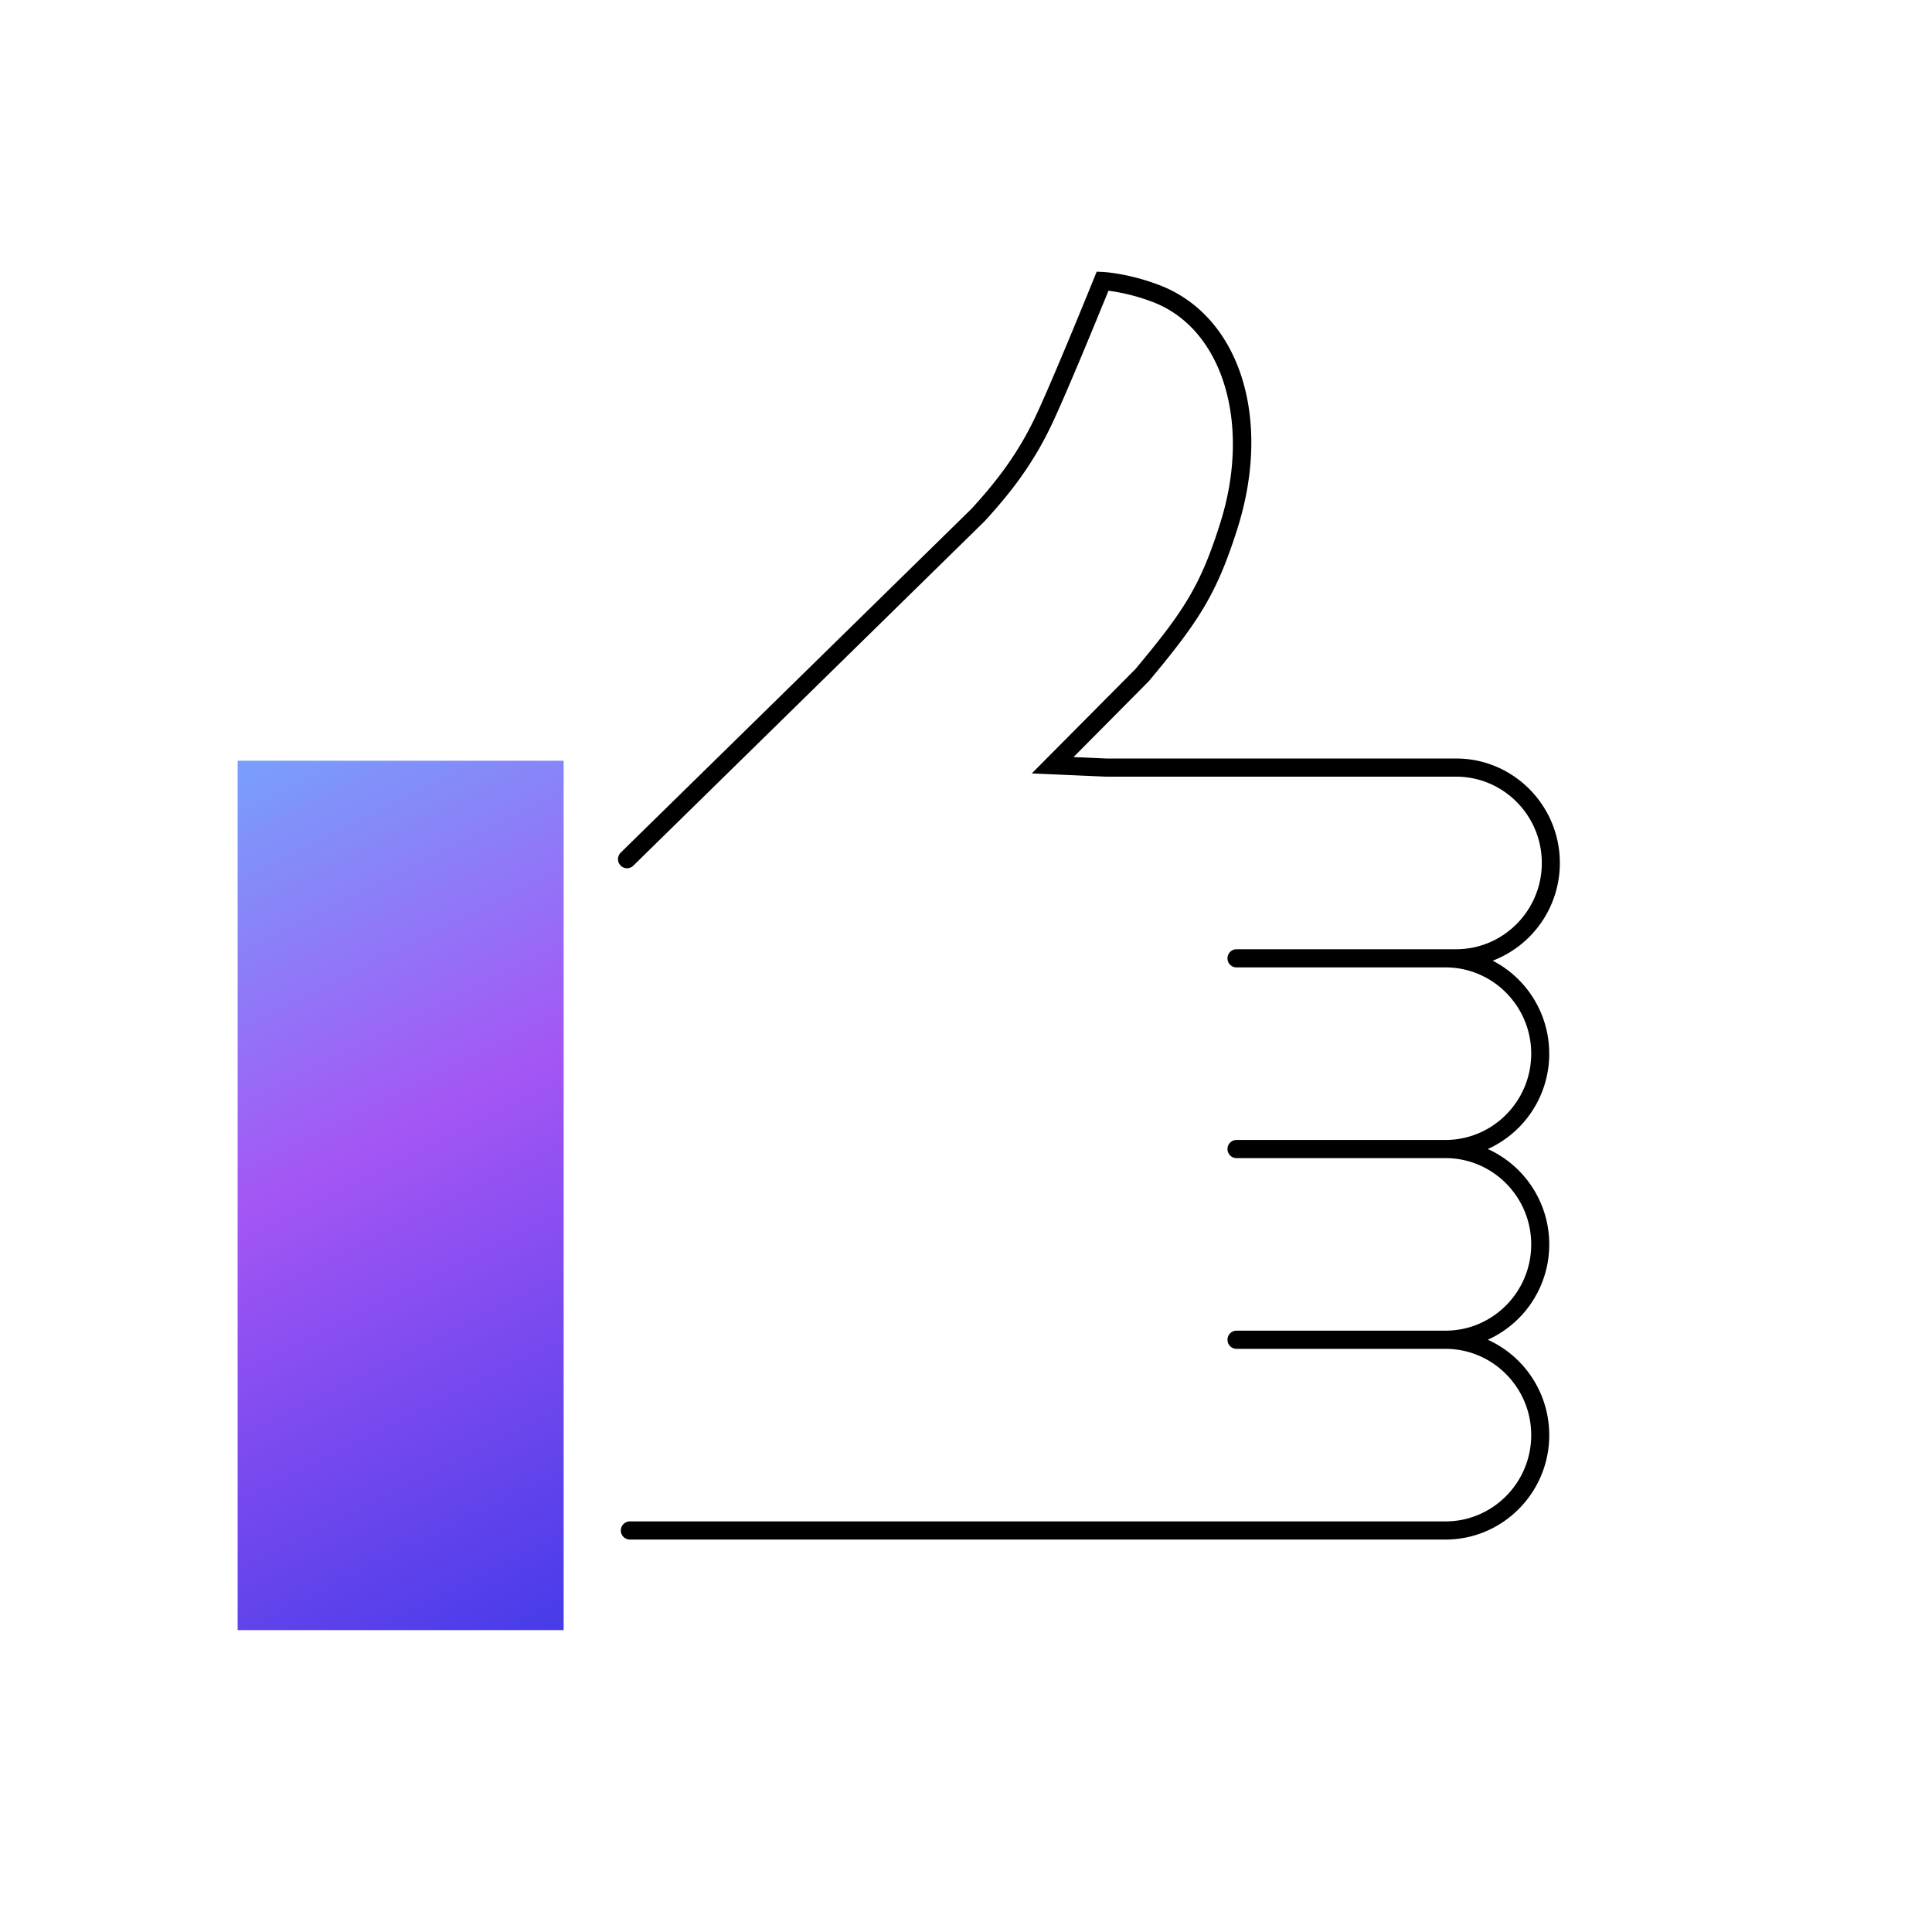
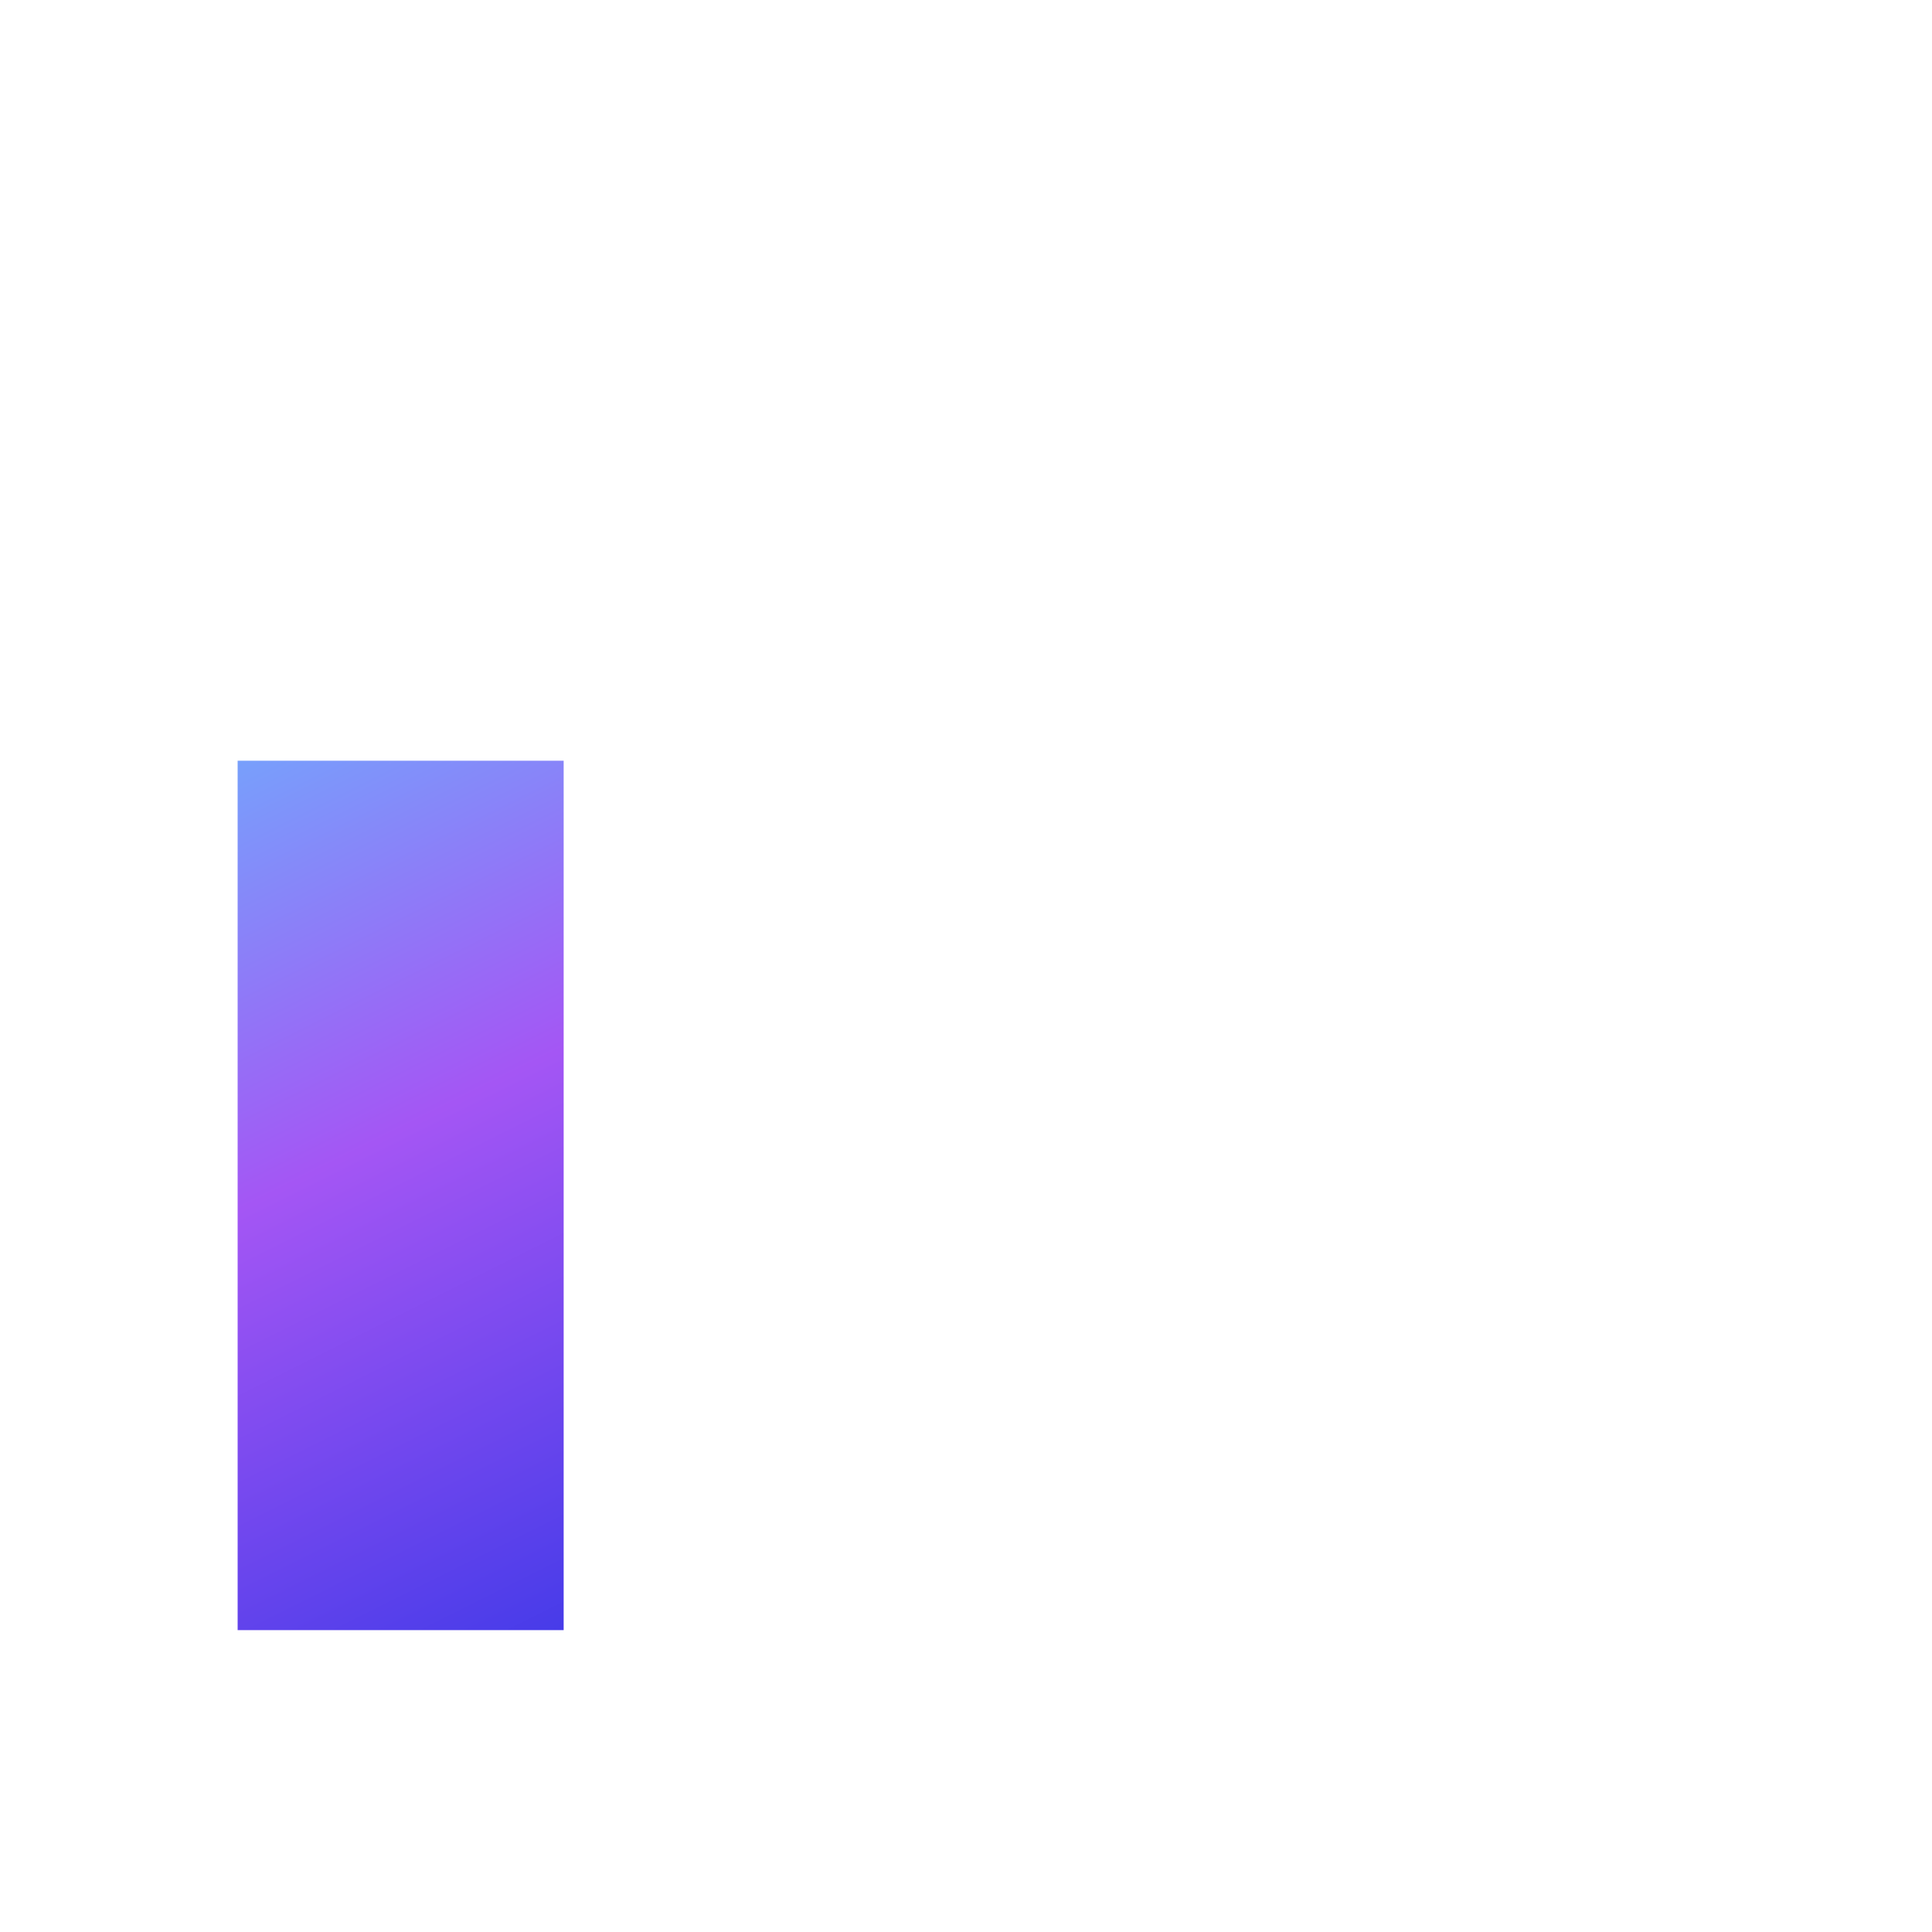
<svg xmlns="http://www.w3.org/2000/svg" width="24" height="24" fill="#f9a602">
  <defs>
    <linearGradient id="a" x1="31.475%" x2="60.482%" y1="-30.014%" y2="125.052%">
      <stop offset="0%" stop-color="#63C2FF" />
      <stop offset="47.35%" stop-color="#A456F4" />
      <stop offset="99.95%" stop-color="#2E34E6" />
    </linearGradient>
  </defs>
  <g transform="scale(0.3)">
    <g fill="none" fill-rule="evenodd">
-       <path fill="#000" d="M64.15 43.63c0-1.676-.95-3.133-2.34-3.85a4.33 4.33 0 002.78-4.047c0-2.384-1.927-4.325-4.295-4.325H45.81l-1.358-.059 3.113-3.137c2.085-2.493 2.82-3.626 3.674-6.323 1.449-4.581.087-8.823-3.241-10.087-1.288-.489-2.282-.538-2.323-.54l-.263-.012-.1.245c-.016.042-1.706 4.214-2.436 5.757-.787 1.665-1.743 2.823-2.644 3.812l-14.53 14.242a.379.379 0 00-.006.532c.143.15.38.152.528.008l14.543-14.259c.956-1.047 1.955-2.258 2.784-4.012.64-1.355 1.963-4.59 2.348-5.536a8.092 8.092 0 011.835.467c2.895 1.1 4.096 5.035 2.793 9.154-.82 2.594-1.49 3.625-3.512 6.045l-4.292 4.321 3.07.134h14.502c1.957 0 3.548 1.603 3.548 3.573s-1.591 3.573-3.548 3.573h-9.093a.375.375 0 00-.374.376c0 .207.167.376.374.376h8.654c1.956 0 3.548 1.602 3.548 3.572s-1.592 3.573-3.548 3.573h-8.654c-.207 0-.374.168-.374.376s.167.376.374.376h8.654c1.956 0 3.548 1.603 3.548 3.573S61.812 55.1 59.856 55.1h-8.654a.375.375 0 00-.374.376c0 .208.167.377.374.377h8.654c1.956 0 3.548 1.602 3.548 3.572s-1.592 3.573-3.548 3.573H26.083a.375.375 0 000 .752h33.773c2.368 0 4.295-1.94 4.295-4.325a4.333 4.333 0 00-2.544-3.949 4.33 4.33 0 002.544-3.948 4.332 4.332 0 00-2.544-3.949 4.332 4.332 0 002.544-3.949" />
      <path fill="url(#a)" d="M9 67.5h13.5v-36H9z" transform="translate(.84)" />
    </g>
  </g>
</svg>